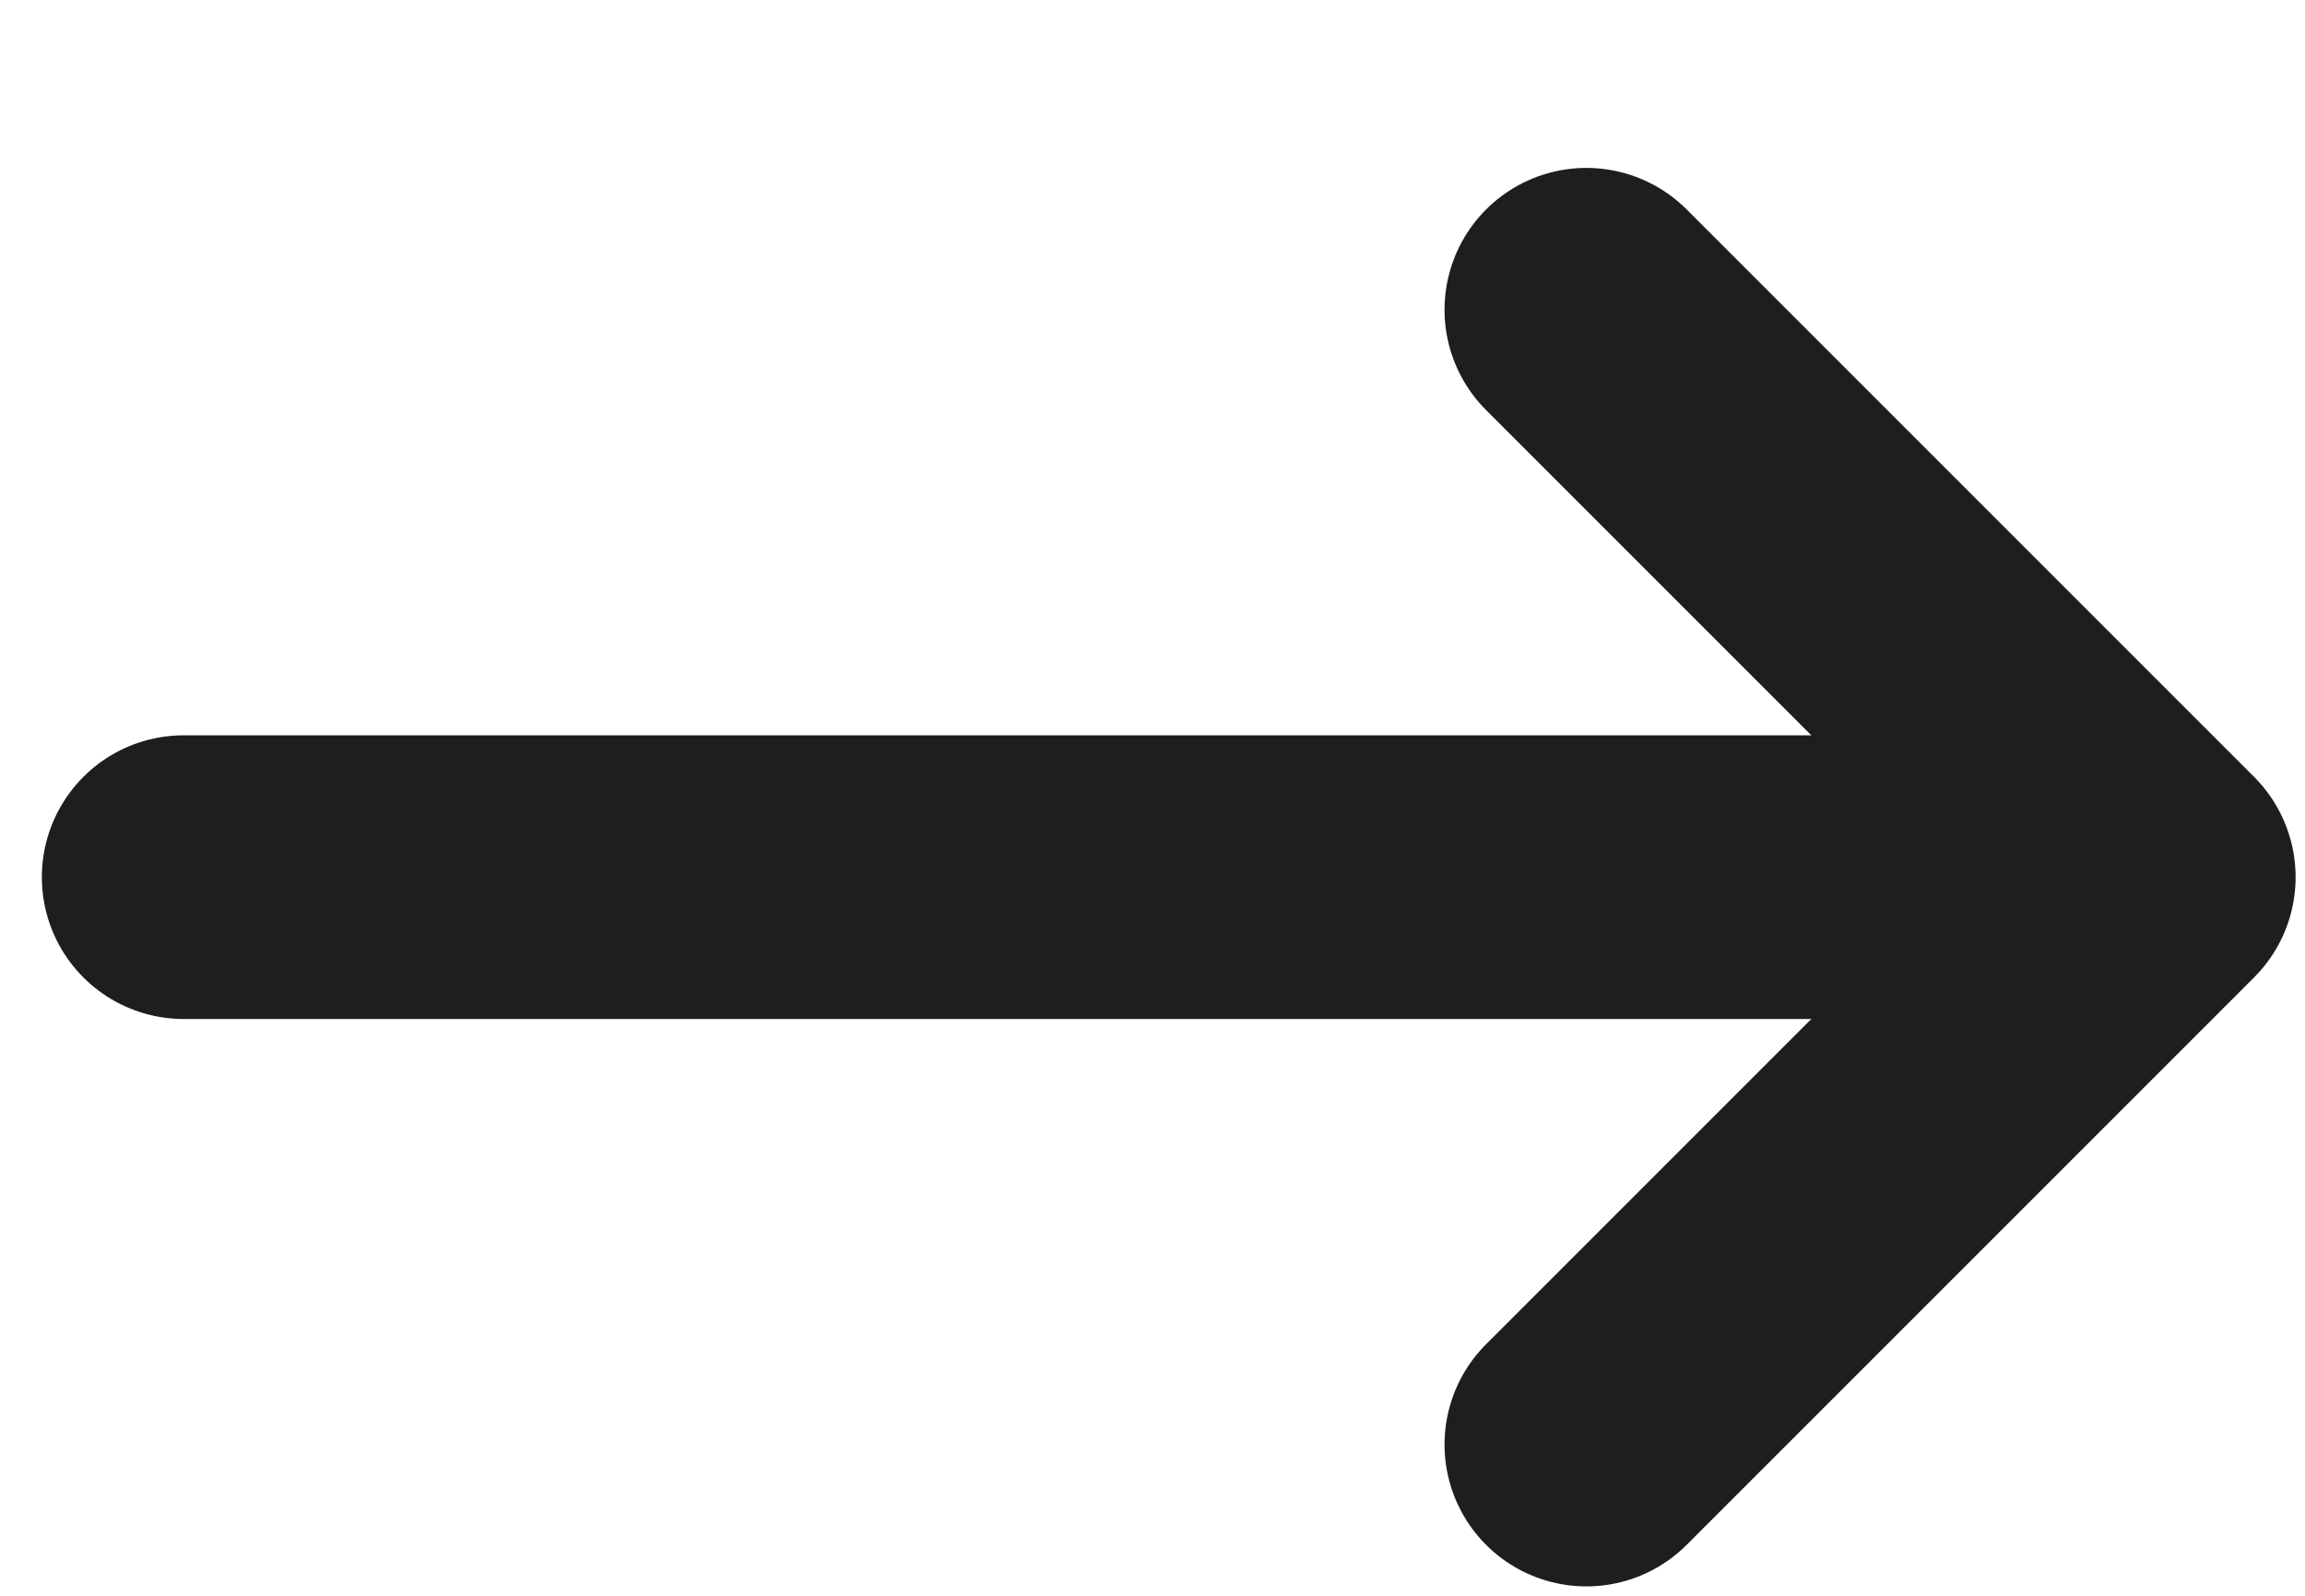
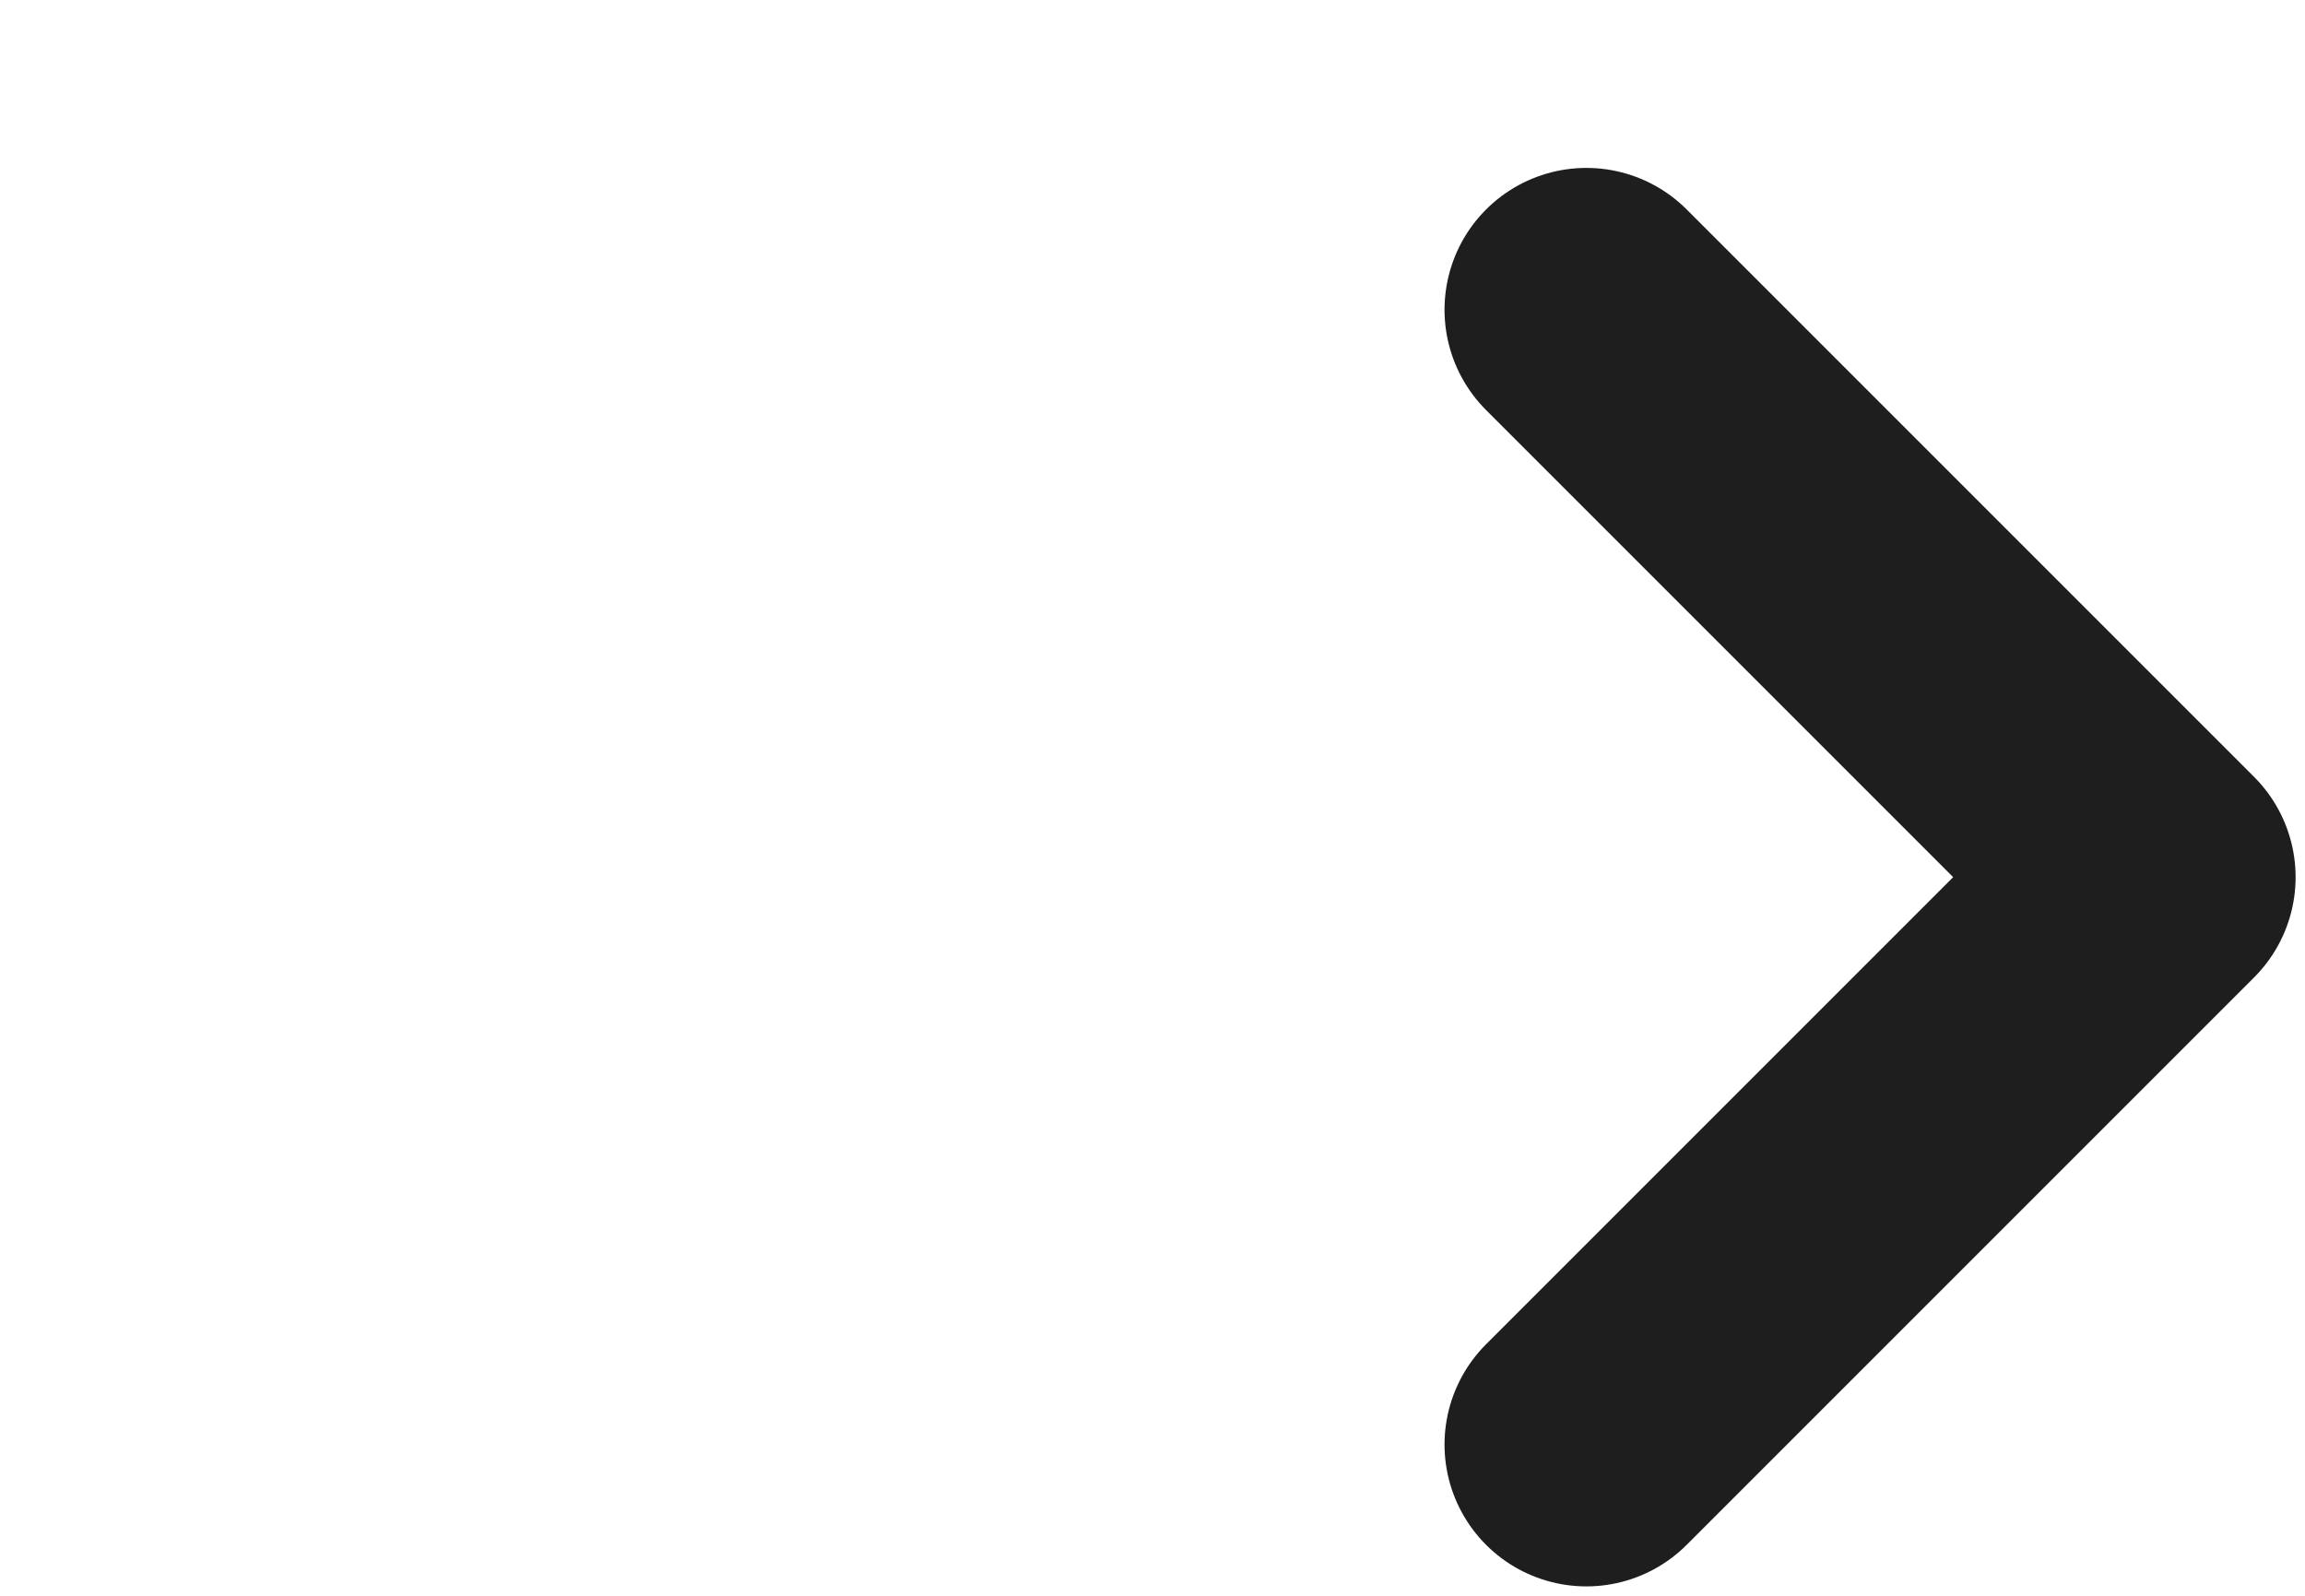
<svg xmlns="http://www.w3.org/2000/svg" width="13px" height="9px" viewBox="0 0 13 9" version="1.1">
  <title>arrow_black</title>
  <g id="Page-1" stroke="none" stroke-width="1" fill="none" fill-rule="evenodd" stroke-linecap="round" stroke-linejoin="round">
    <g id="case-detail---full" transform="translate(-328, -238)" stroke="#1E1E1E" stroke-width="1.6">
      <g id="arrow_black" transform="translate(334.5, 243) rotate(-90) translate(-334.5, -243) translate(331, 237)">
        <polyline id="Shape" transform="translate(3.553, 10.047) rotate(-270) translate(-3.553, -10.047) " points="1.953 6.847 5.153 10.047 1.953 13.247" />
-         <line x1="3.553" y1="10.8" x2="3.553" y2="0.536" id="Line-2" fill-rule="nonzero" />
      </g>
    </g>
  </g>
</svg>